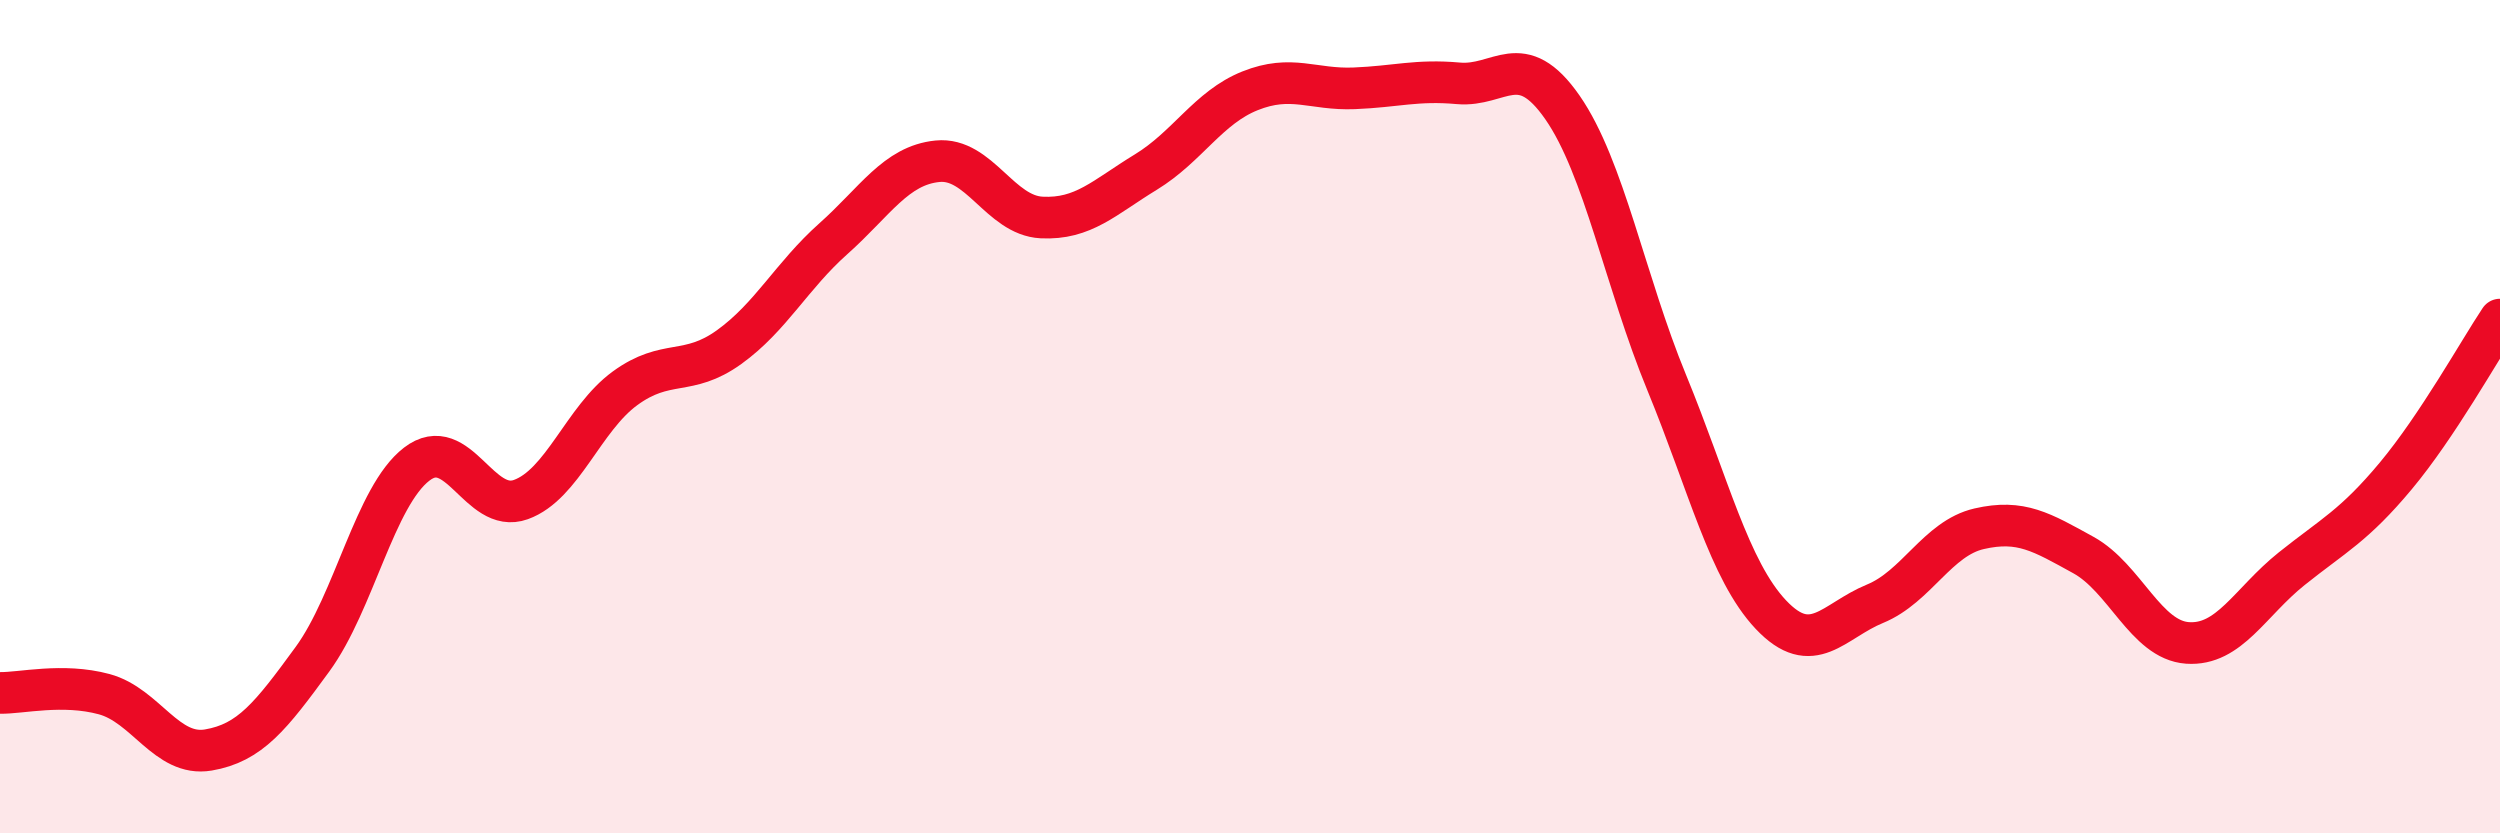
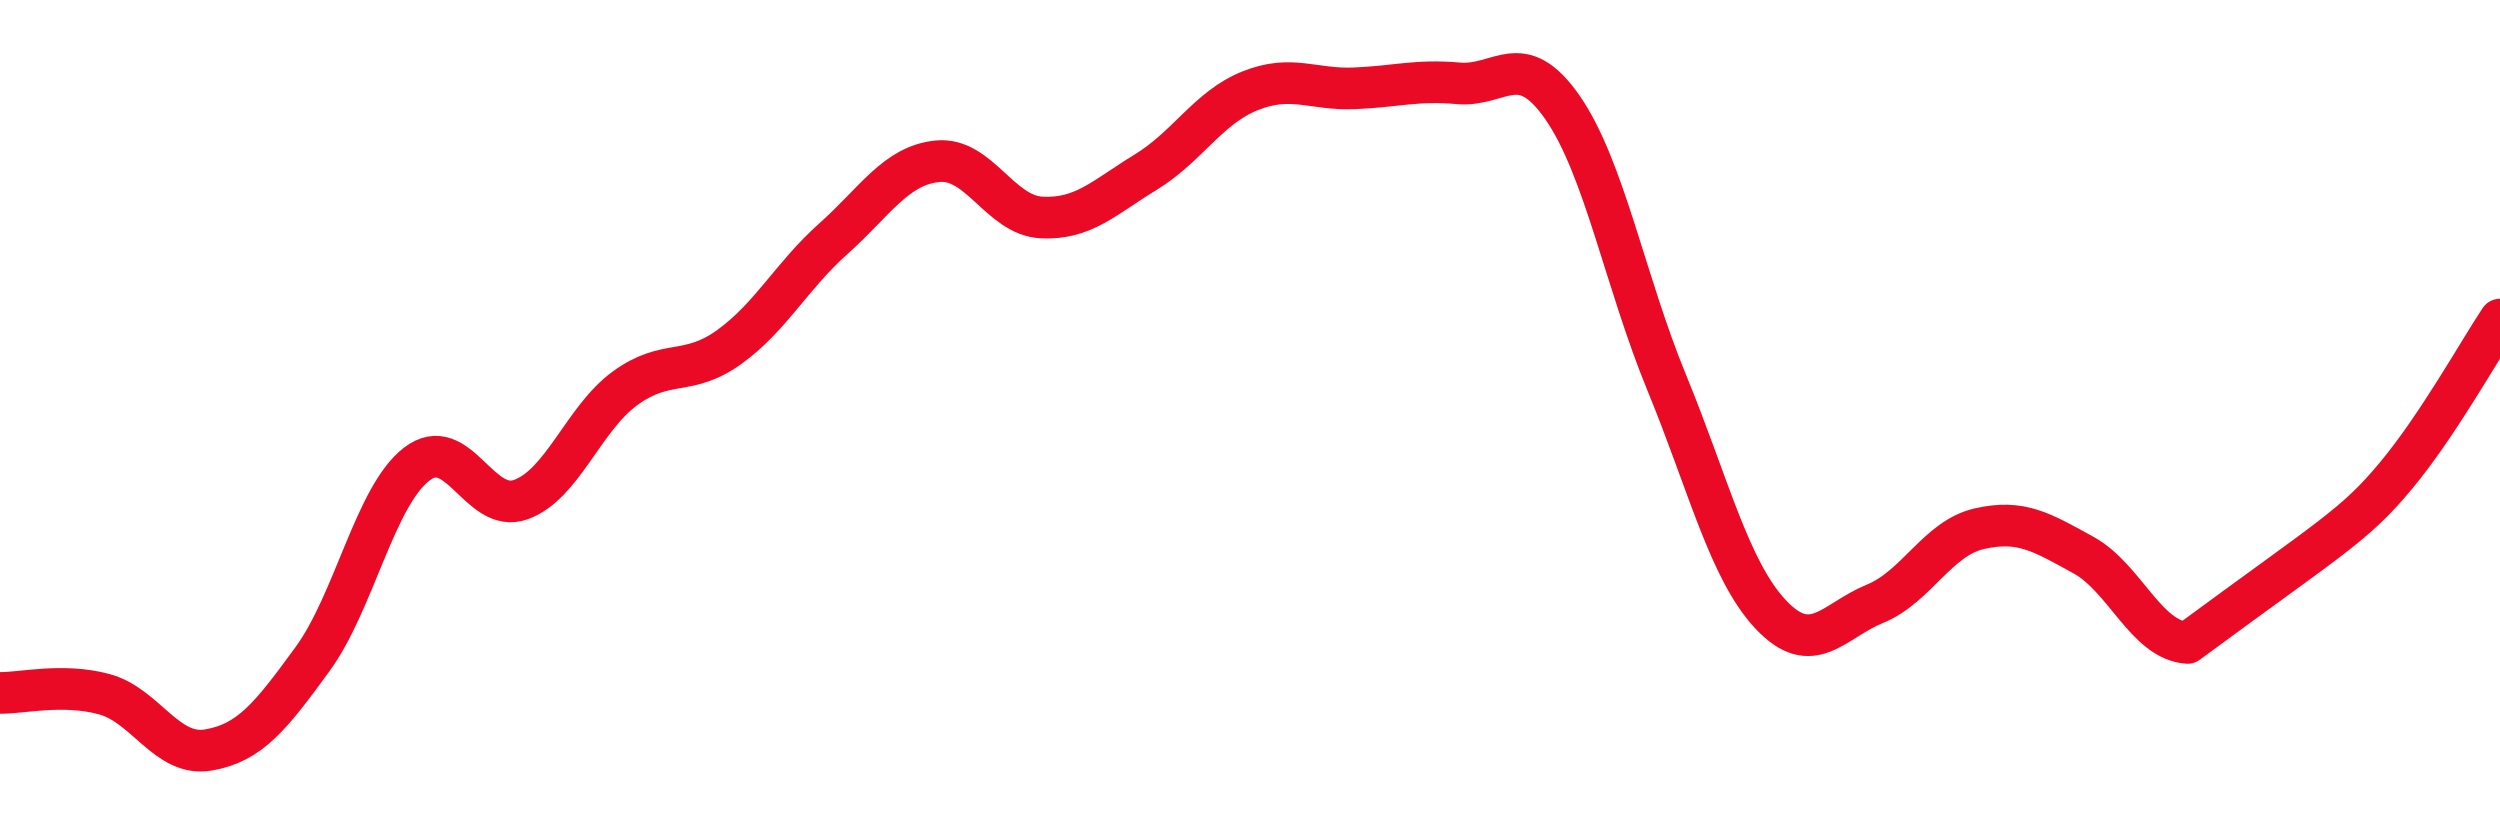
<svg xmlns="http://www.w3.org/2000/svg" width="60" height="20" viewBox="0 0 60 20">
-   <path d="M 0,16.63 C 0.5,16.64 1.5,16.39 2.5,16.66 C 3.5,16.93 4,18.17 5,18 C 6,17.83 6.5,17.19 7.5,15.82 C 8.5,14.45 9,11.91 10,11.14 C 11,10.37 11.5,12.35 12.5,11.99 C 13.5,11.63 14,10.05 15,9.32 C 16,8.59 16.5,9.05 17.5,8.33 C 18.5,7.61 19,6.62 20,5.73 C 21,4.84 21.5,3.97 22.5,3.87 C 23.5,3.77 24,5.17 25,5.22 C 26,5.27 26.5,4.74 27.5,4.13 C 28.5,3.52 29,2.58 30,2.18 C 31,1.78 31.5,2.16 32.5,2.12 C 33.5,2.08 34,1.91 35,2 C 36,2.09 36.5,1.14 37.5,2.58 C 38.5,4.02 39,6.75 40,9.18 C 41,11.61 41.5,13.69 42.5,14.75 C 43.5,15.81 44,14.9 45,14.49 C 46,14.08 46.5,12.92 47.5,12.69 C 48.5,12.46 49,12.77 50,13.32 C 51,13.87 51.5,15.36 52.5,15.43 C 53.5,15.5 54,14.45 55,13.65 C 56,12.85 56.5,12.62 57.5,11.42 C 58.5,10.22 59.5,8.42 60,7.67L60 20L0 20Z" fill="#EB0A25" opacity="0.1" stroke-linecap="round" stroke-linejoin="round" />
-   <path d="M 0,16.63 C 0.5,16.64 1.5,16.39 2.5,16.66 C 3.5,16.93 4,18.17 5,18 C 6,17.83 6.5,17.19 7.5,15.82 C 8.5,14.45 9,11.91 10,11.14 C 11,10.37 11.5,12.35 12.5,11.99 C 13.5,11.63 14,10.05 15,9.32 C 16,8.59 16.5,9.05 17.5,8.33 C 18.5,7.61 19,6.62 20,5.73 C 21,4.84 21.5,3.97 22.5,3.87 C 23.5,3.77 24,5.17 25,5.22 C 26,5.27 26.5,4.74 27.5,4.13 C 28.5,3.52 29,2.58 30,2.18 C 31,1.78 31.5,2.16 32.5,2.12 C 33.5,2.08 34,1.91 35,2 C 36,2.09 36.5,1.14 37.5,2.58 C 38.5,4.02 39,6.75 40,9.18 C 41,11.61 41.5,13.69 42.5,14.75 C 43.5,15.81 44,14.9 45,14.49 C 46,14.08 46.5,12.92 47.5,12.69 C 48.5,12.46 49,12.77 50,13.32 C 51,13.87 51.5,15.36 52.5,15.43 C 53.5,15.5 54,14.45 55,13.65 C 56,12.85 56.5,12.62 57.5,11.42 C 58.5,10.22 59.5,8.42 60,7.67" stroke="#EB0A25" stroke-width="1" fill="none" stroke-linecap="round" stroke-linejoin="round" />
+   <path d="M 0,16.63 C 0.5,16.64 1.5,16.39 2.5,16.66 C 3.5,16.93 4,18.17 5,18 C 6,17.83 6.5,17.19 7.5,15.82 C 8.5,14.45 9,11.91 10,11.14 C 11,10.37 11.5,12.35 12.5,11.99 C 13.5,11.63 14,10.05 15,9.32 C 16,8.59 16.5,9.05 17.5,8.33 C 18.5,7.61 19,6.62 20,5.73 C 21,4.84 21.5,3.97 22.5,3.87 C 23.5,3.77 24,5.17 25,5.22 C 26,5.27 26.5,4.74 27.5,4.13 C 28.5,3.52 29,2.58 30,2.18 C 31,1.78 31.5,2.16 32.5,2.12 C 33.5,2.08 34,1.91 35,2 C 36,2.09 36.5,1.14 37.5,2.58 C 38.5,4.02 39,6.75 40,9.18 C 41,11.61 41.5,13.69 42.5,14.75 C 43.5,15.81 44,14.9 45,14.49 C 46,14.08 46.5,12.92 47.5,12.69 C 48.5,12.46 49,12.77 50,13.32 C 51,13.87 51.5,15.36 52.5,15.43 C 56,12.85 56.5,12.62 57.5,11.42 C 58.5,10.22 59.5,8.42 60,7.67" stroke="#EB0A25" stroke-width="1" fill="none" stroke-linecap="round" stroke-linejoin="round" />
</svg>